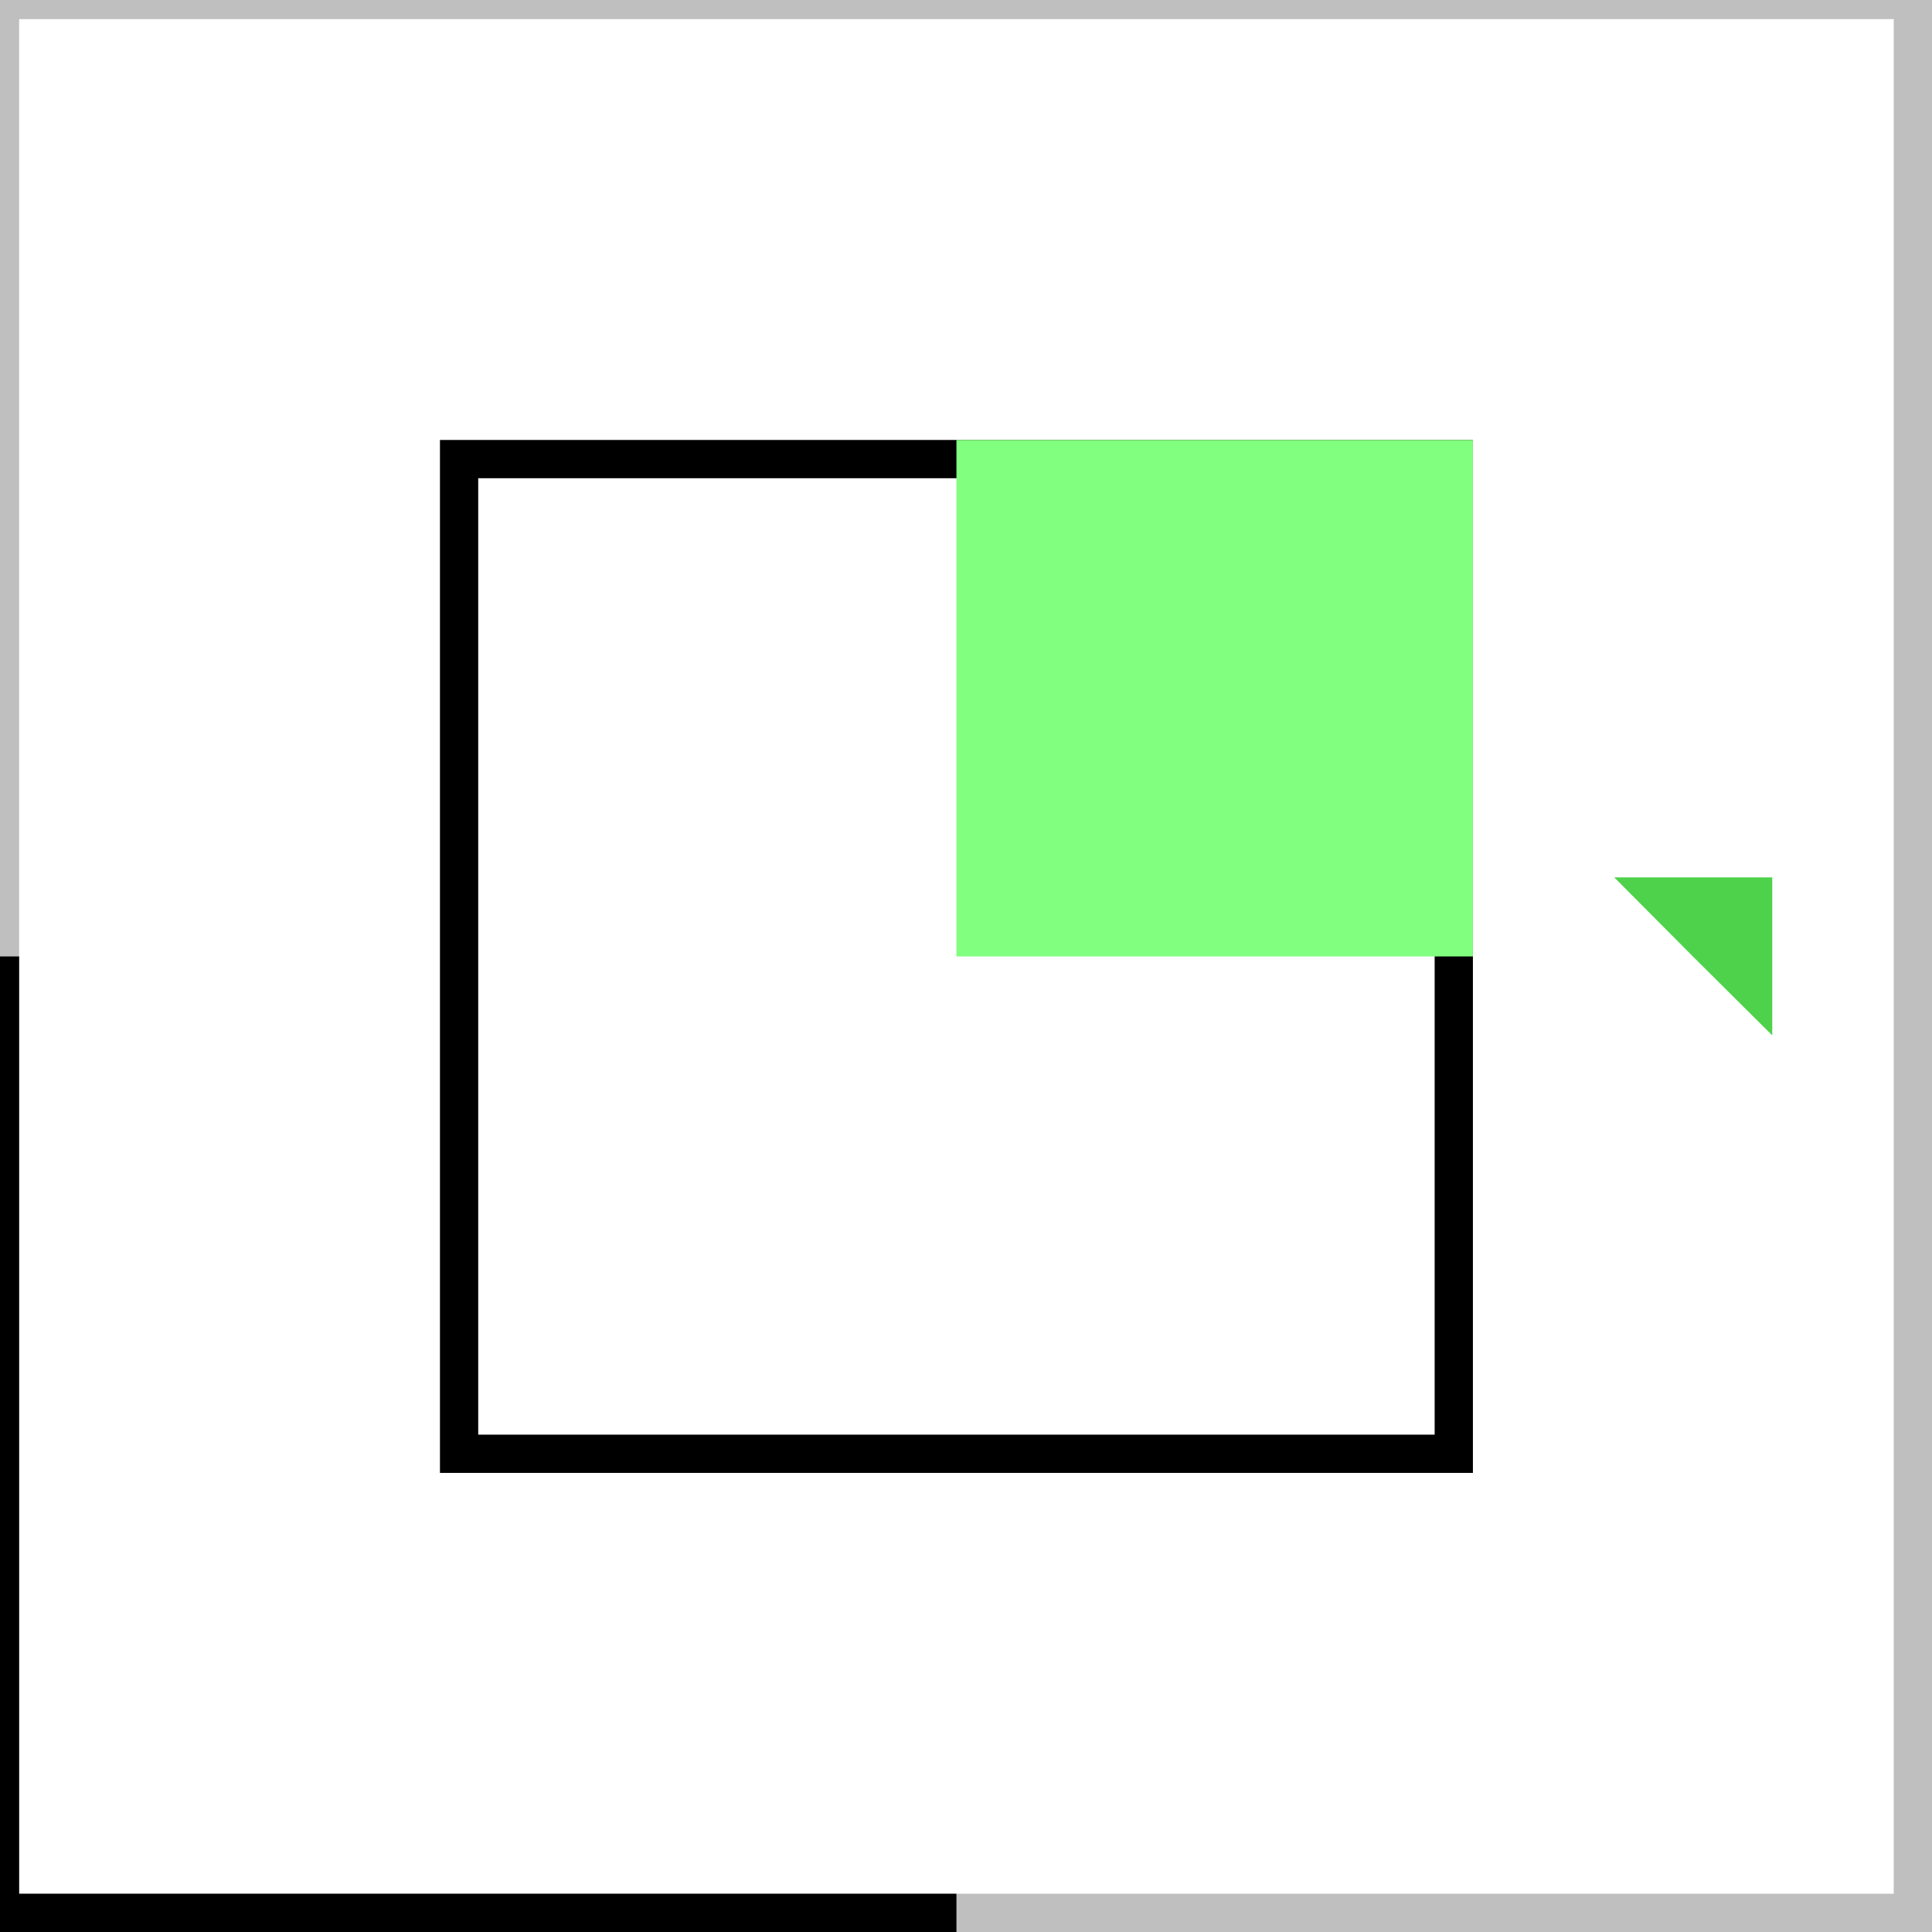
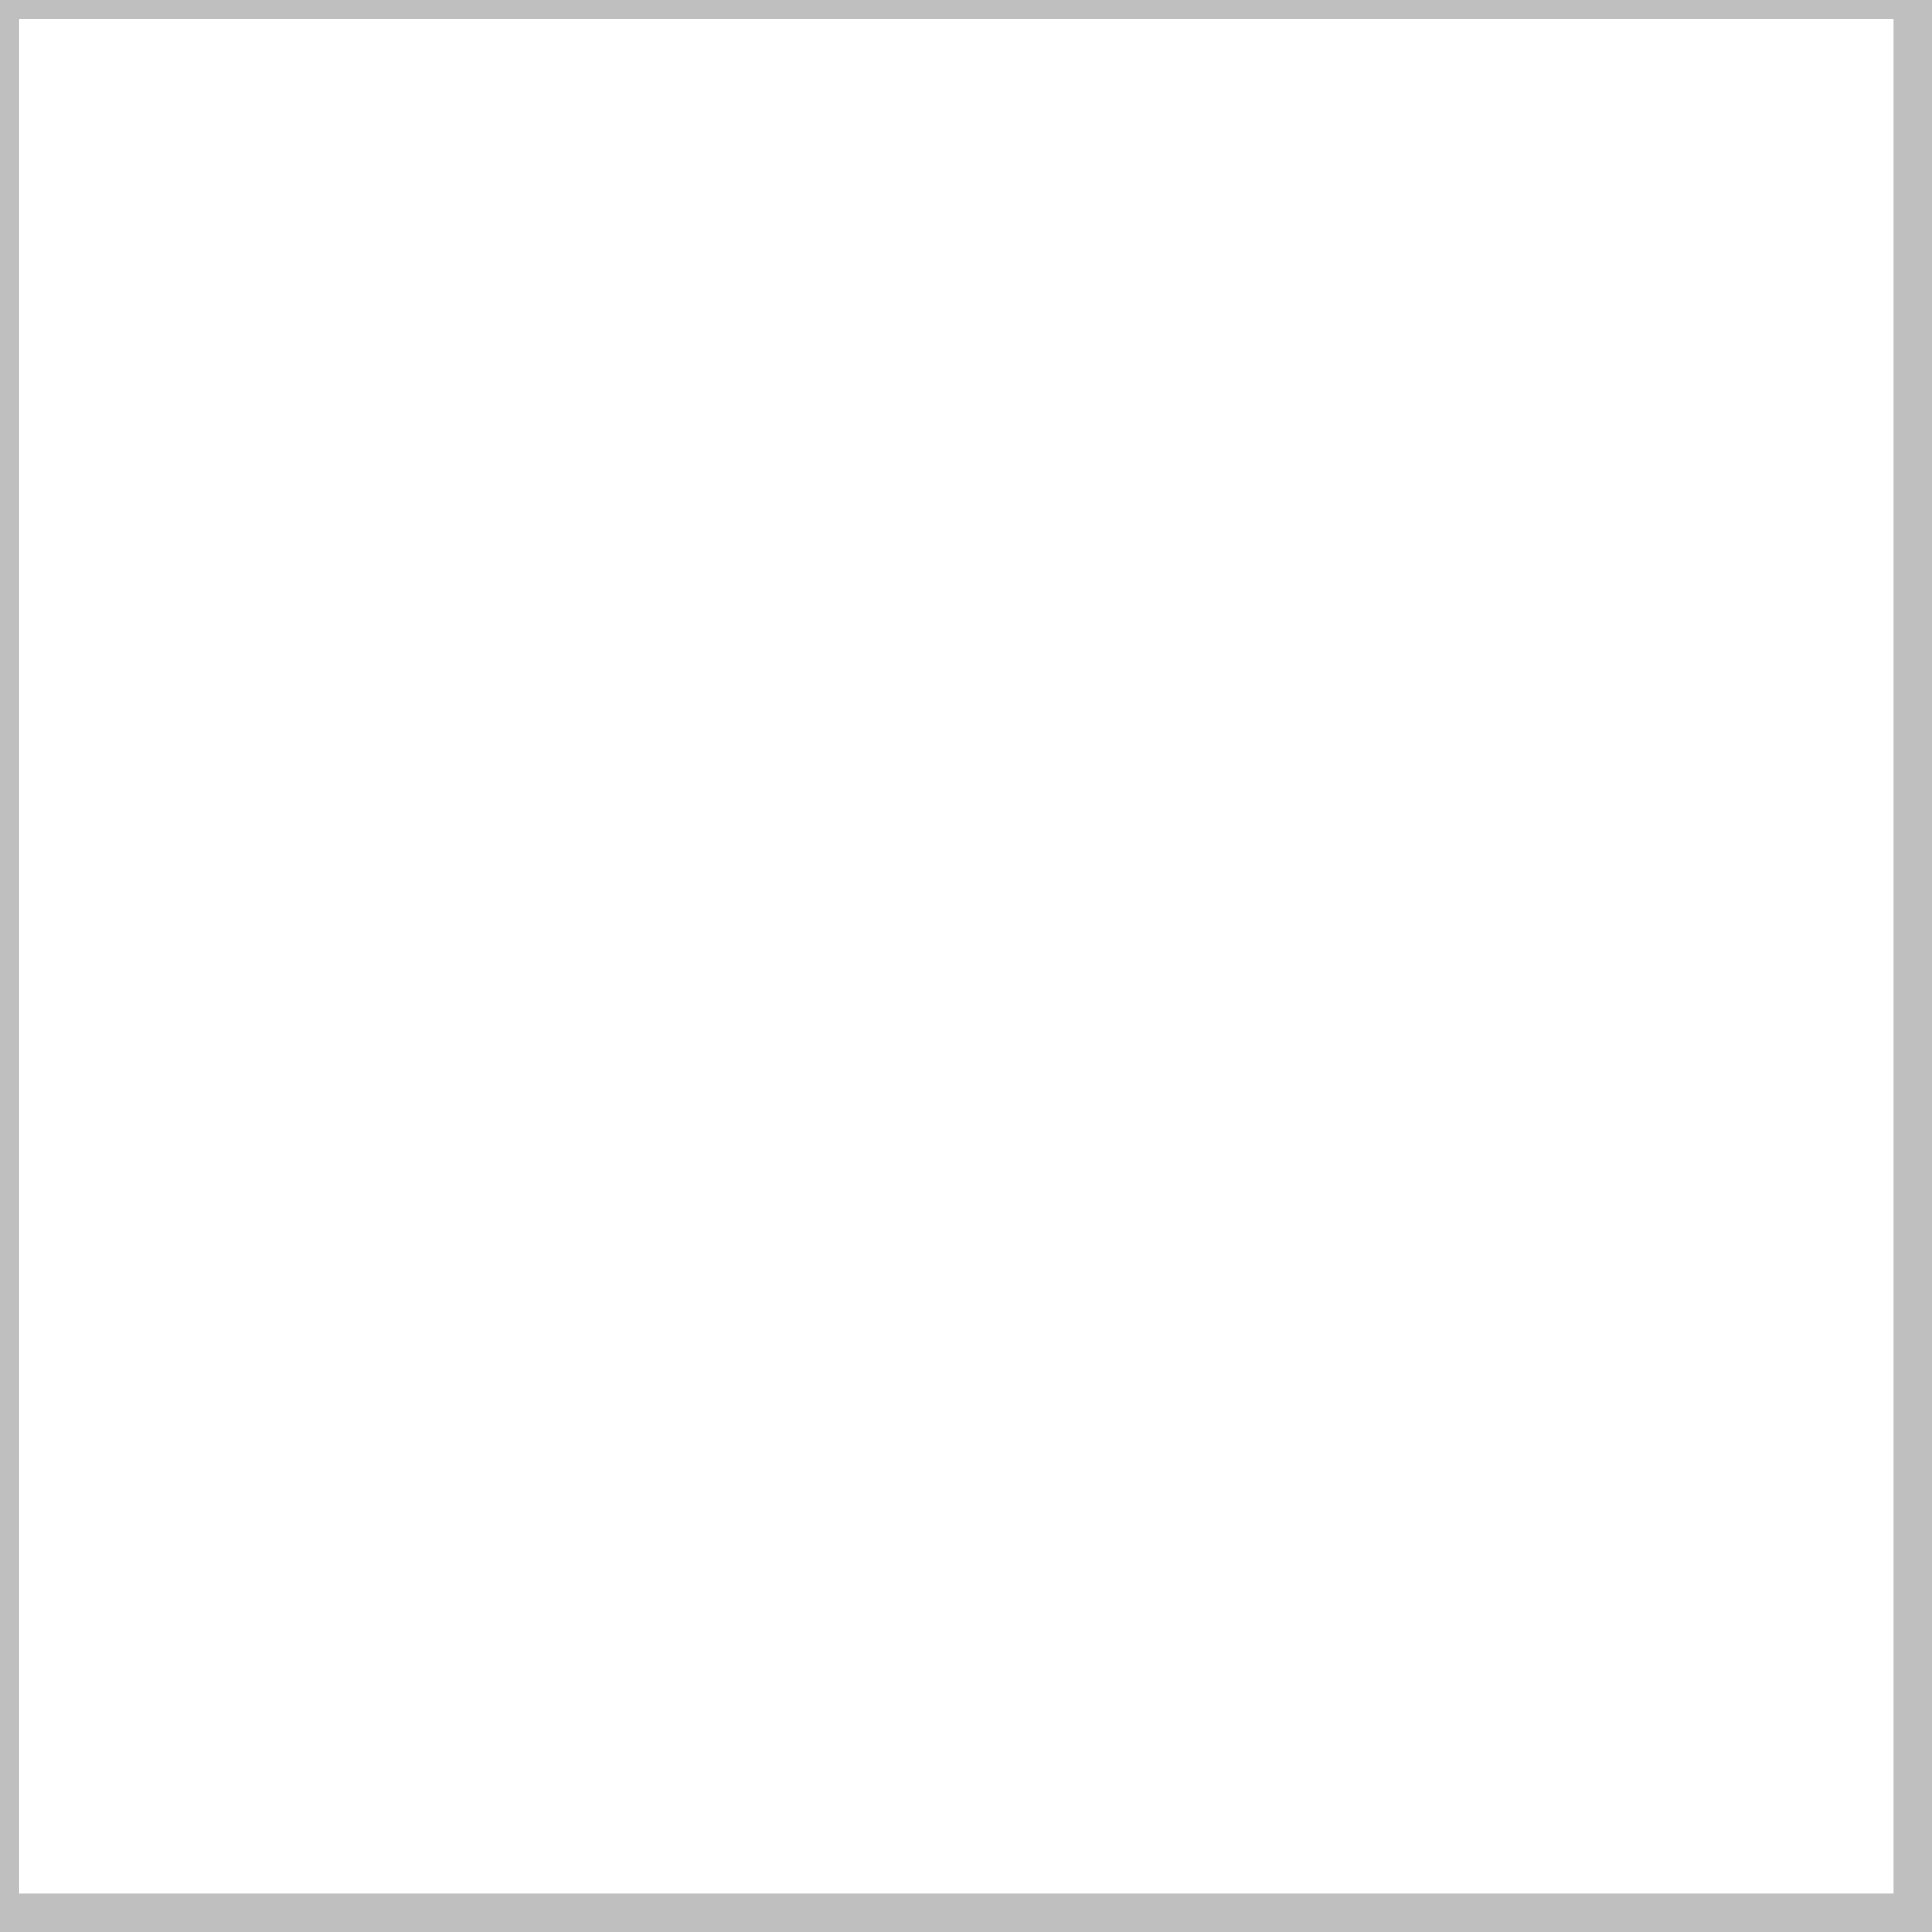
<svg xmlns="http://www.w3.org/2000/svg" width="101" height="101" viewBox="0 0 101 101" fill="none">
  <path opacity="0.25" d="M100 100H50H0V50V0H50H100V50V100Z" stroke="black" stroke-width="2" />
-   <path d="M50 100H0V50" stroke="black" stroke-width="2" />
-   <path d="M76 76H50H24V50V24H50H76V50V76Z" stroke="black" stroke-width="2" />
-   <path d="M77 50H63.5H50V36.5V23H63.5H77V36.5V50Z" fill="#81FF7E" />
-   <path d="M92.65 54.128L88.505 50.007L84.389 45.867H92.65V54.128Z" fill="#4ED24B" />
</svg>